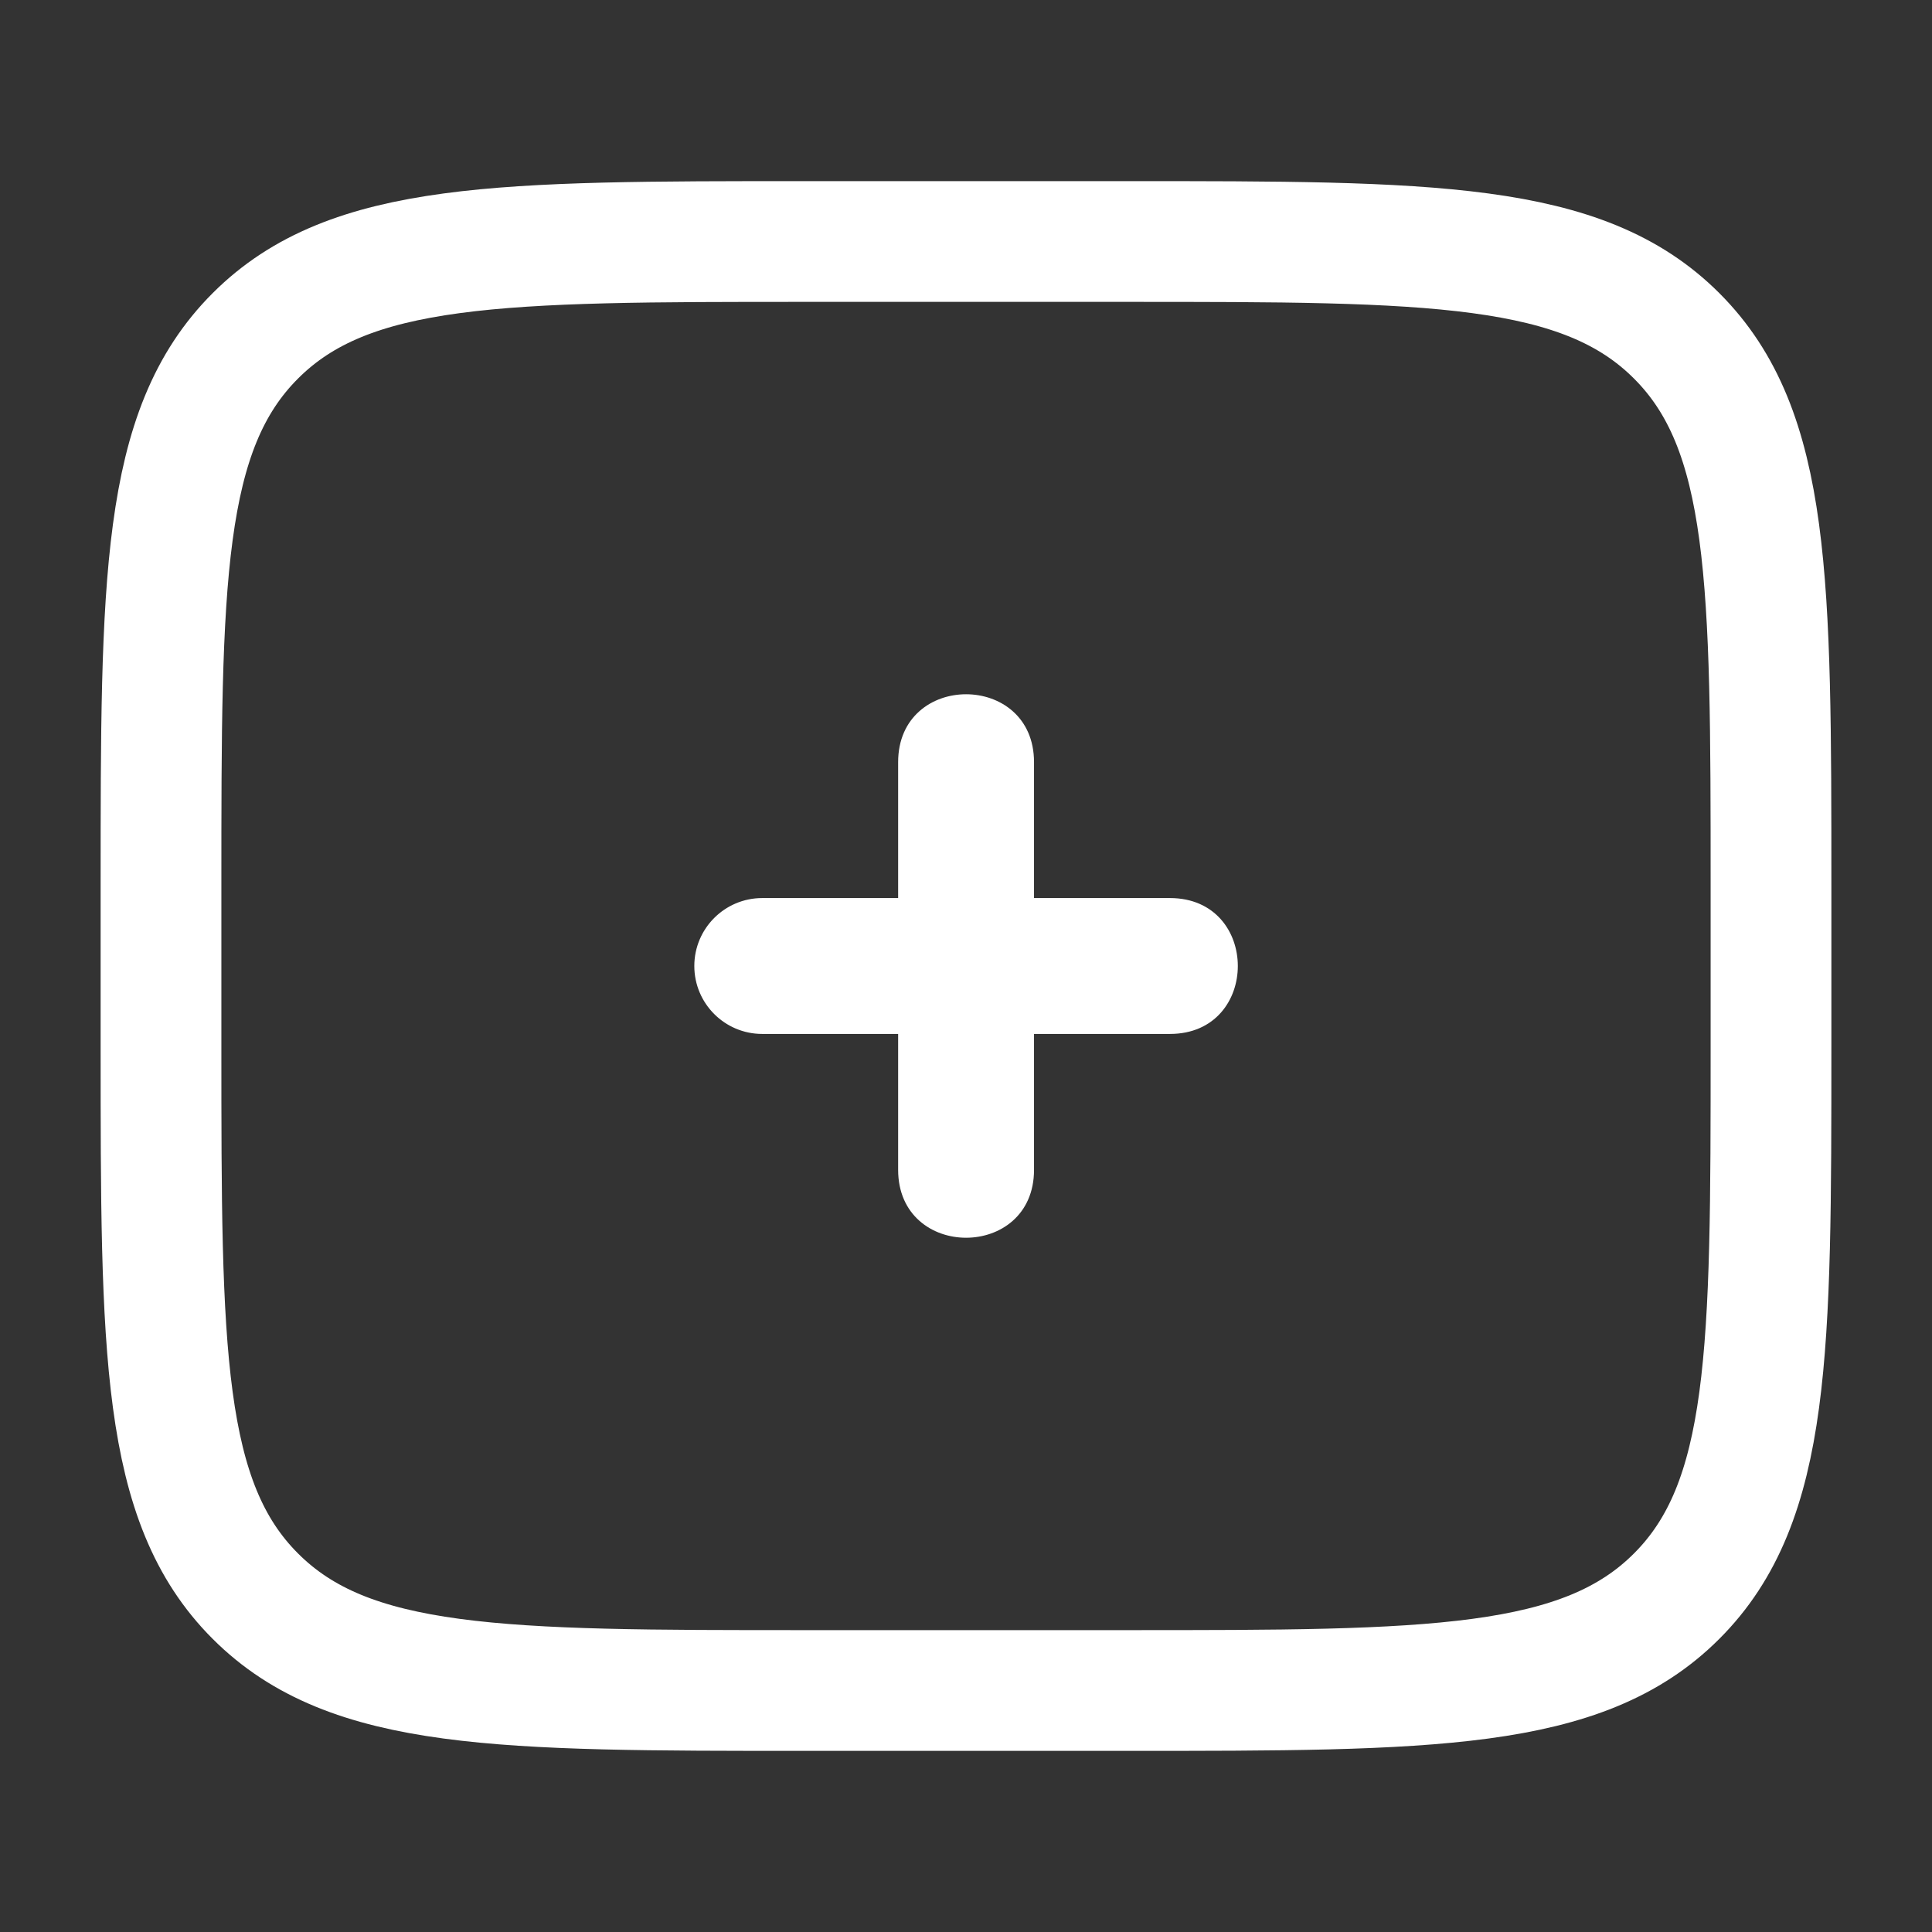
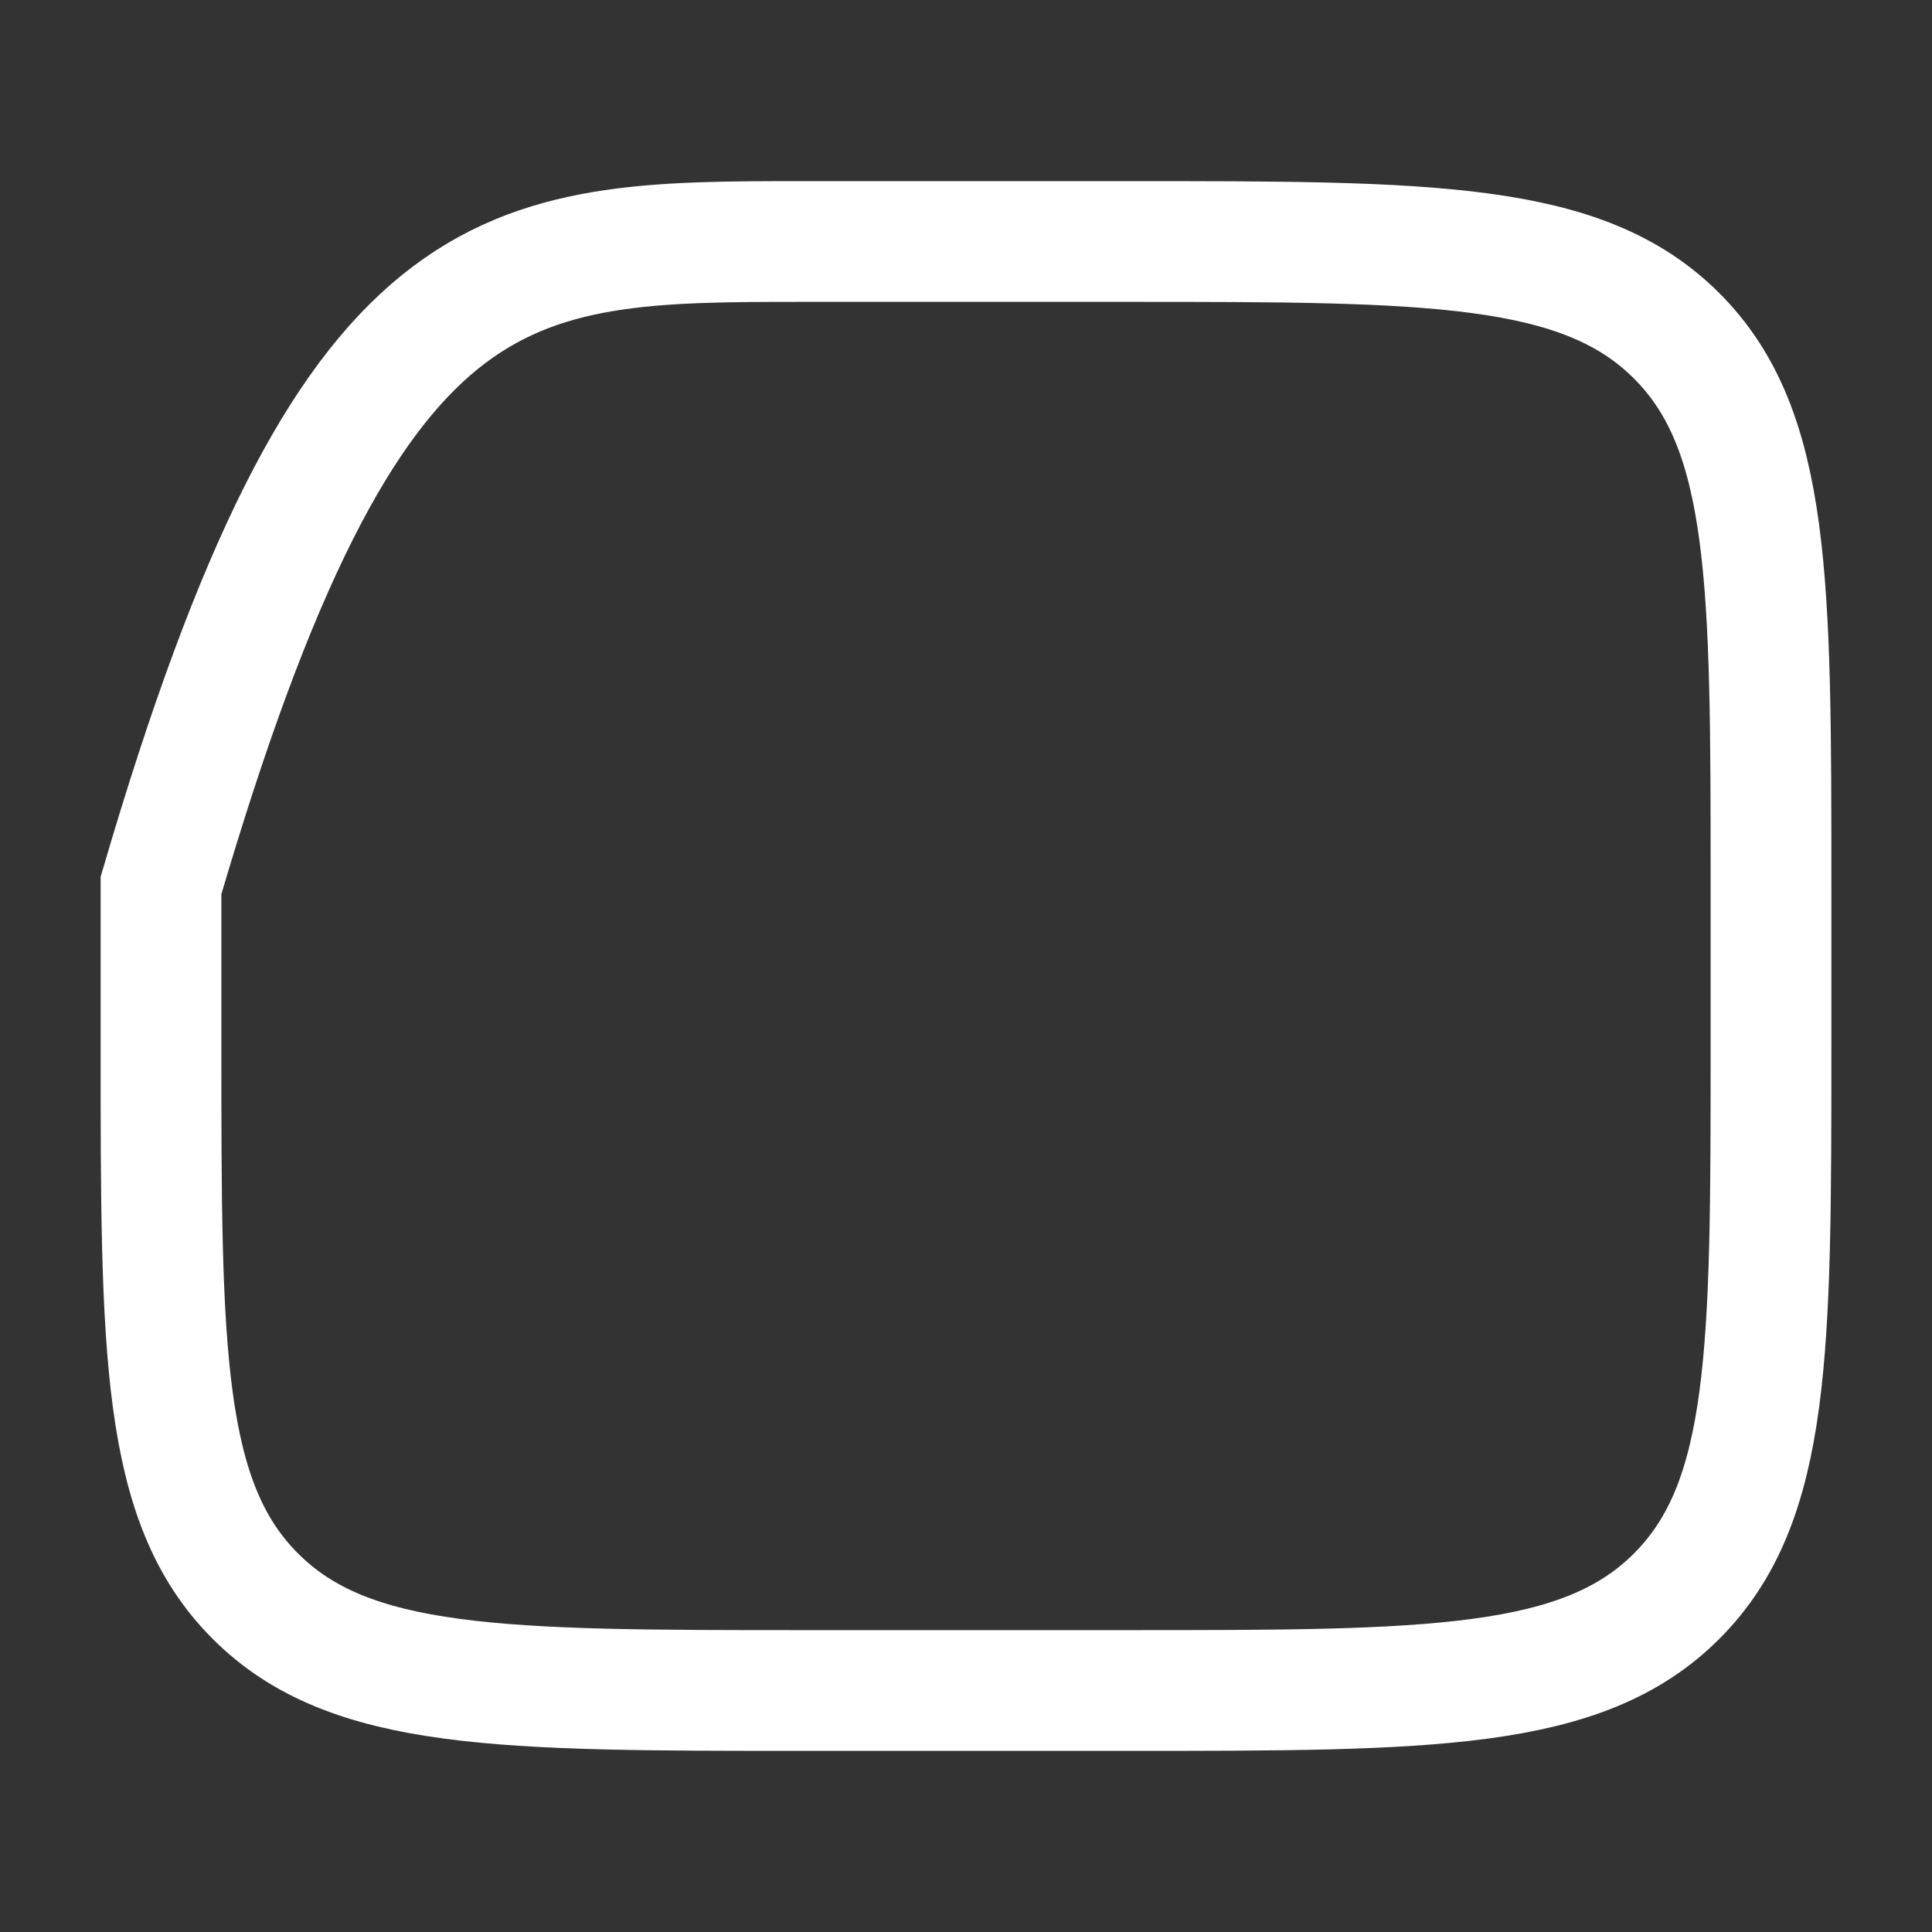
<svg xmlns="http://www.w3.org/2000/svg" width="64" height="64" version="1.1" viewBox="0 0 24 24" xml:space="preserve">
  <rect x="0" y="0" width="24" height="24" fill="#333333" stroke="none" />
  <g fill="none" stroke="#fff" stroke-width="1.5">
-     <path d="M2 11c0-3.771 0-5.657 1.172-6.828C4.343 3 6.229 3 10 3h4c3.771 0 5.657 0 6.828 1.172C22 5.343 22 7.229 22 11v2c0 3.771 0 5.657-1.172 6.828C19.657 21 17.771 21 14 21h-4c-3.771 0-5.657 0-6.828-1.172C2 18.657 2 16.771 2 13v-2Z" />
+     <path d="M2 11C4.343 3 6.229 3 10 3h4c3.771 0 5.657 0 6.828 1.172C22 5.343 22 7.229 22 11v2c0 3.771 0 5.657-1.172 6.828C19.657 21 17.771 21 14 21h-4c-3.771 0-5.657 0-6.828-1.172C2 18.657 2 16.771 2 13v-2Z" />
  </g>
-   <path d="m8.625 12c0-0.466 0.378-0.844 0.844-0.844h1.688v-1.688c0-1.125 1.688-1.125 1.688 0v1.688h1.688c1.125 0 1.125 1.688 0 1.688h-1.688v1.688c0 1.125-1.688 1.125-1.688 0v-1.688h-1.688c-0.466 0-0.844-0.378-0.844-0.844z" clip-rule="evenodd" fill="#fff" fill-rule="evenodd" />
</svg>